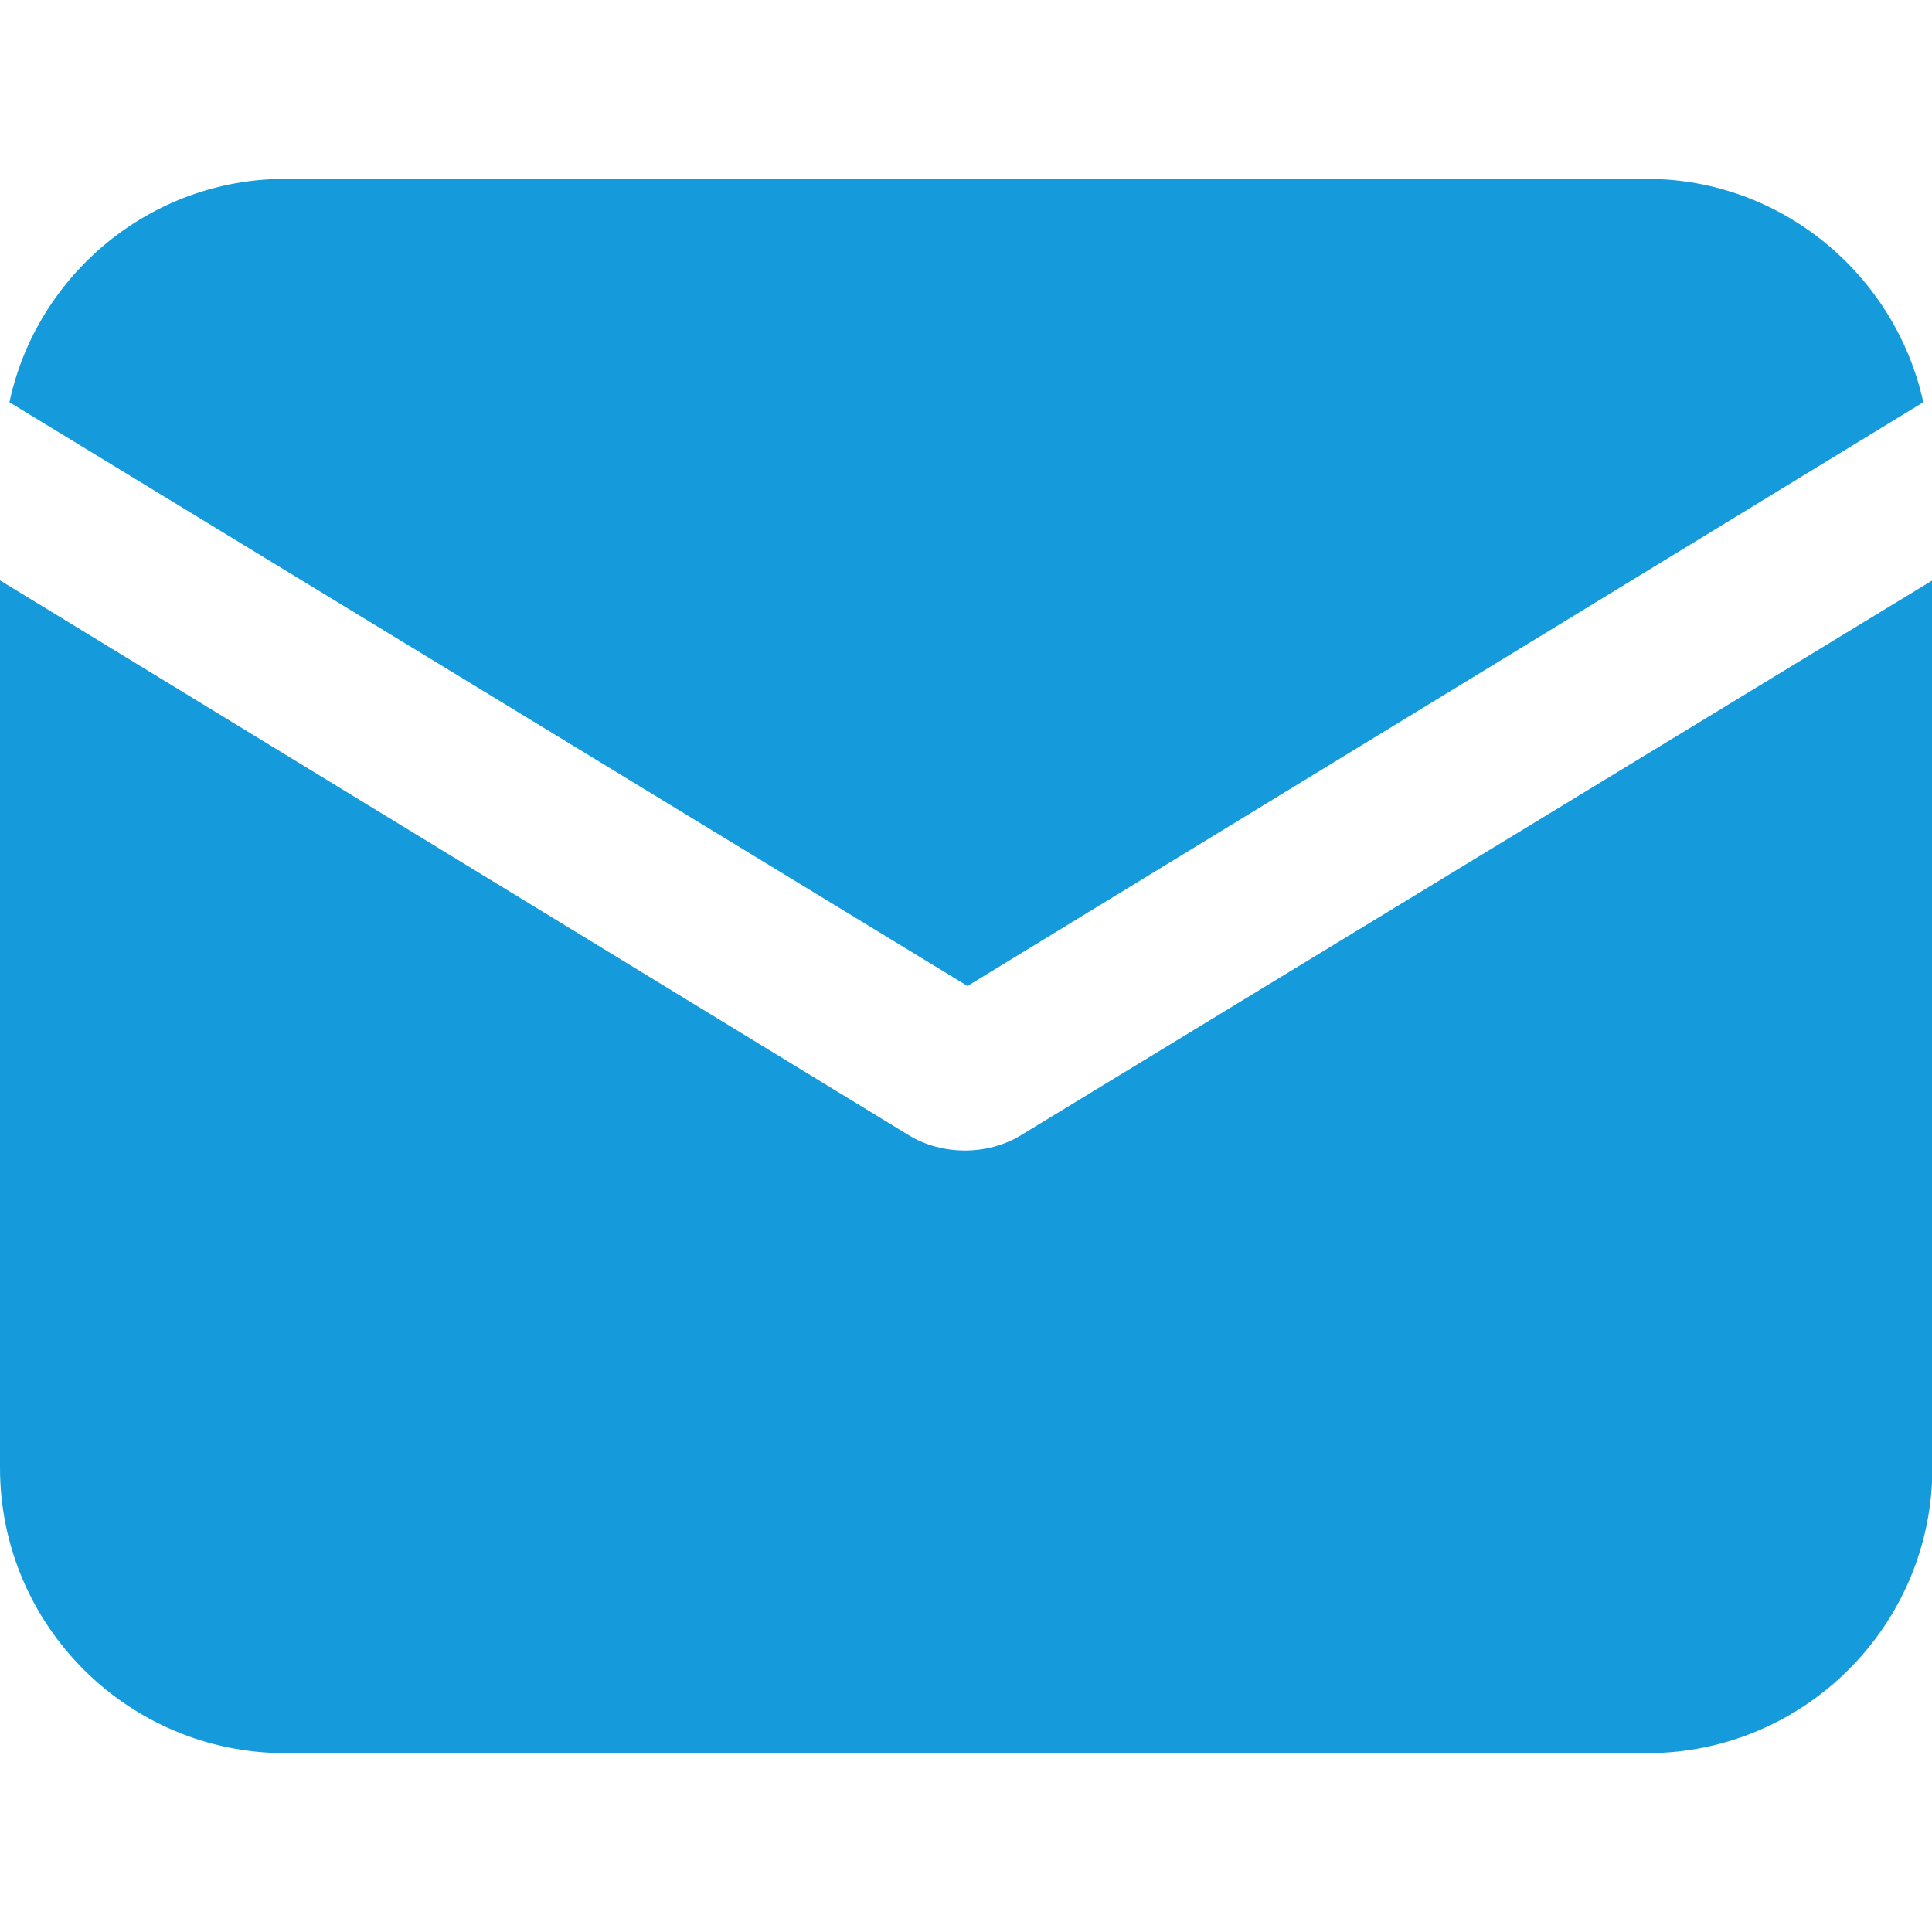
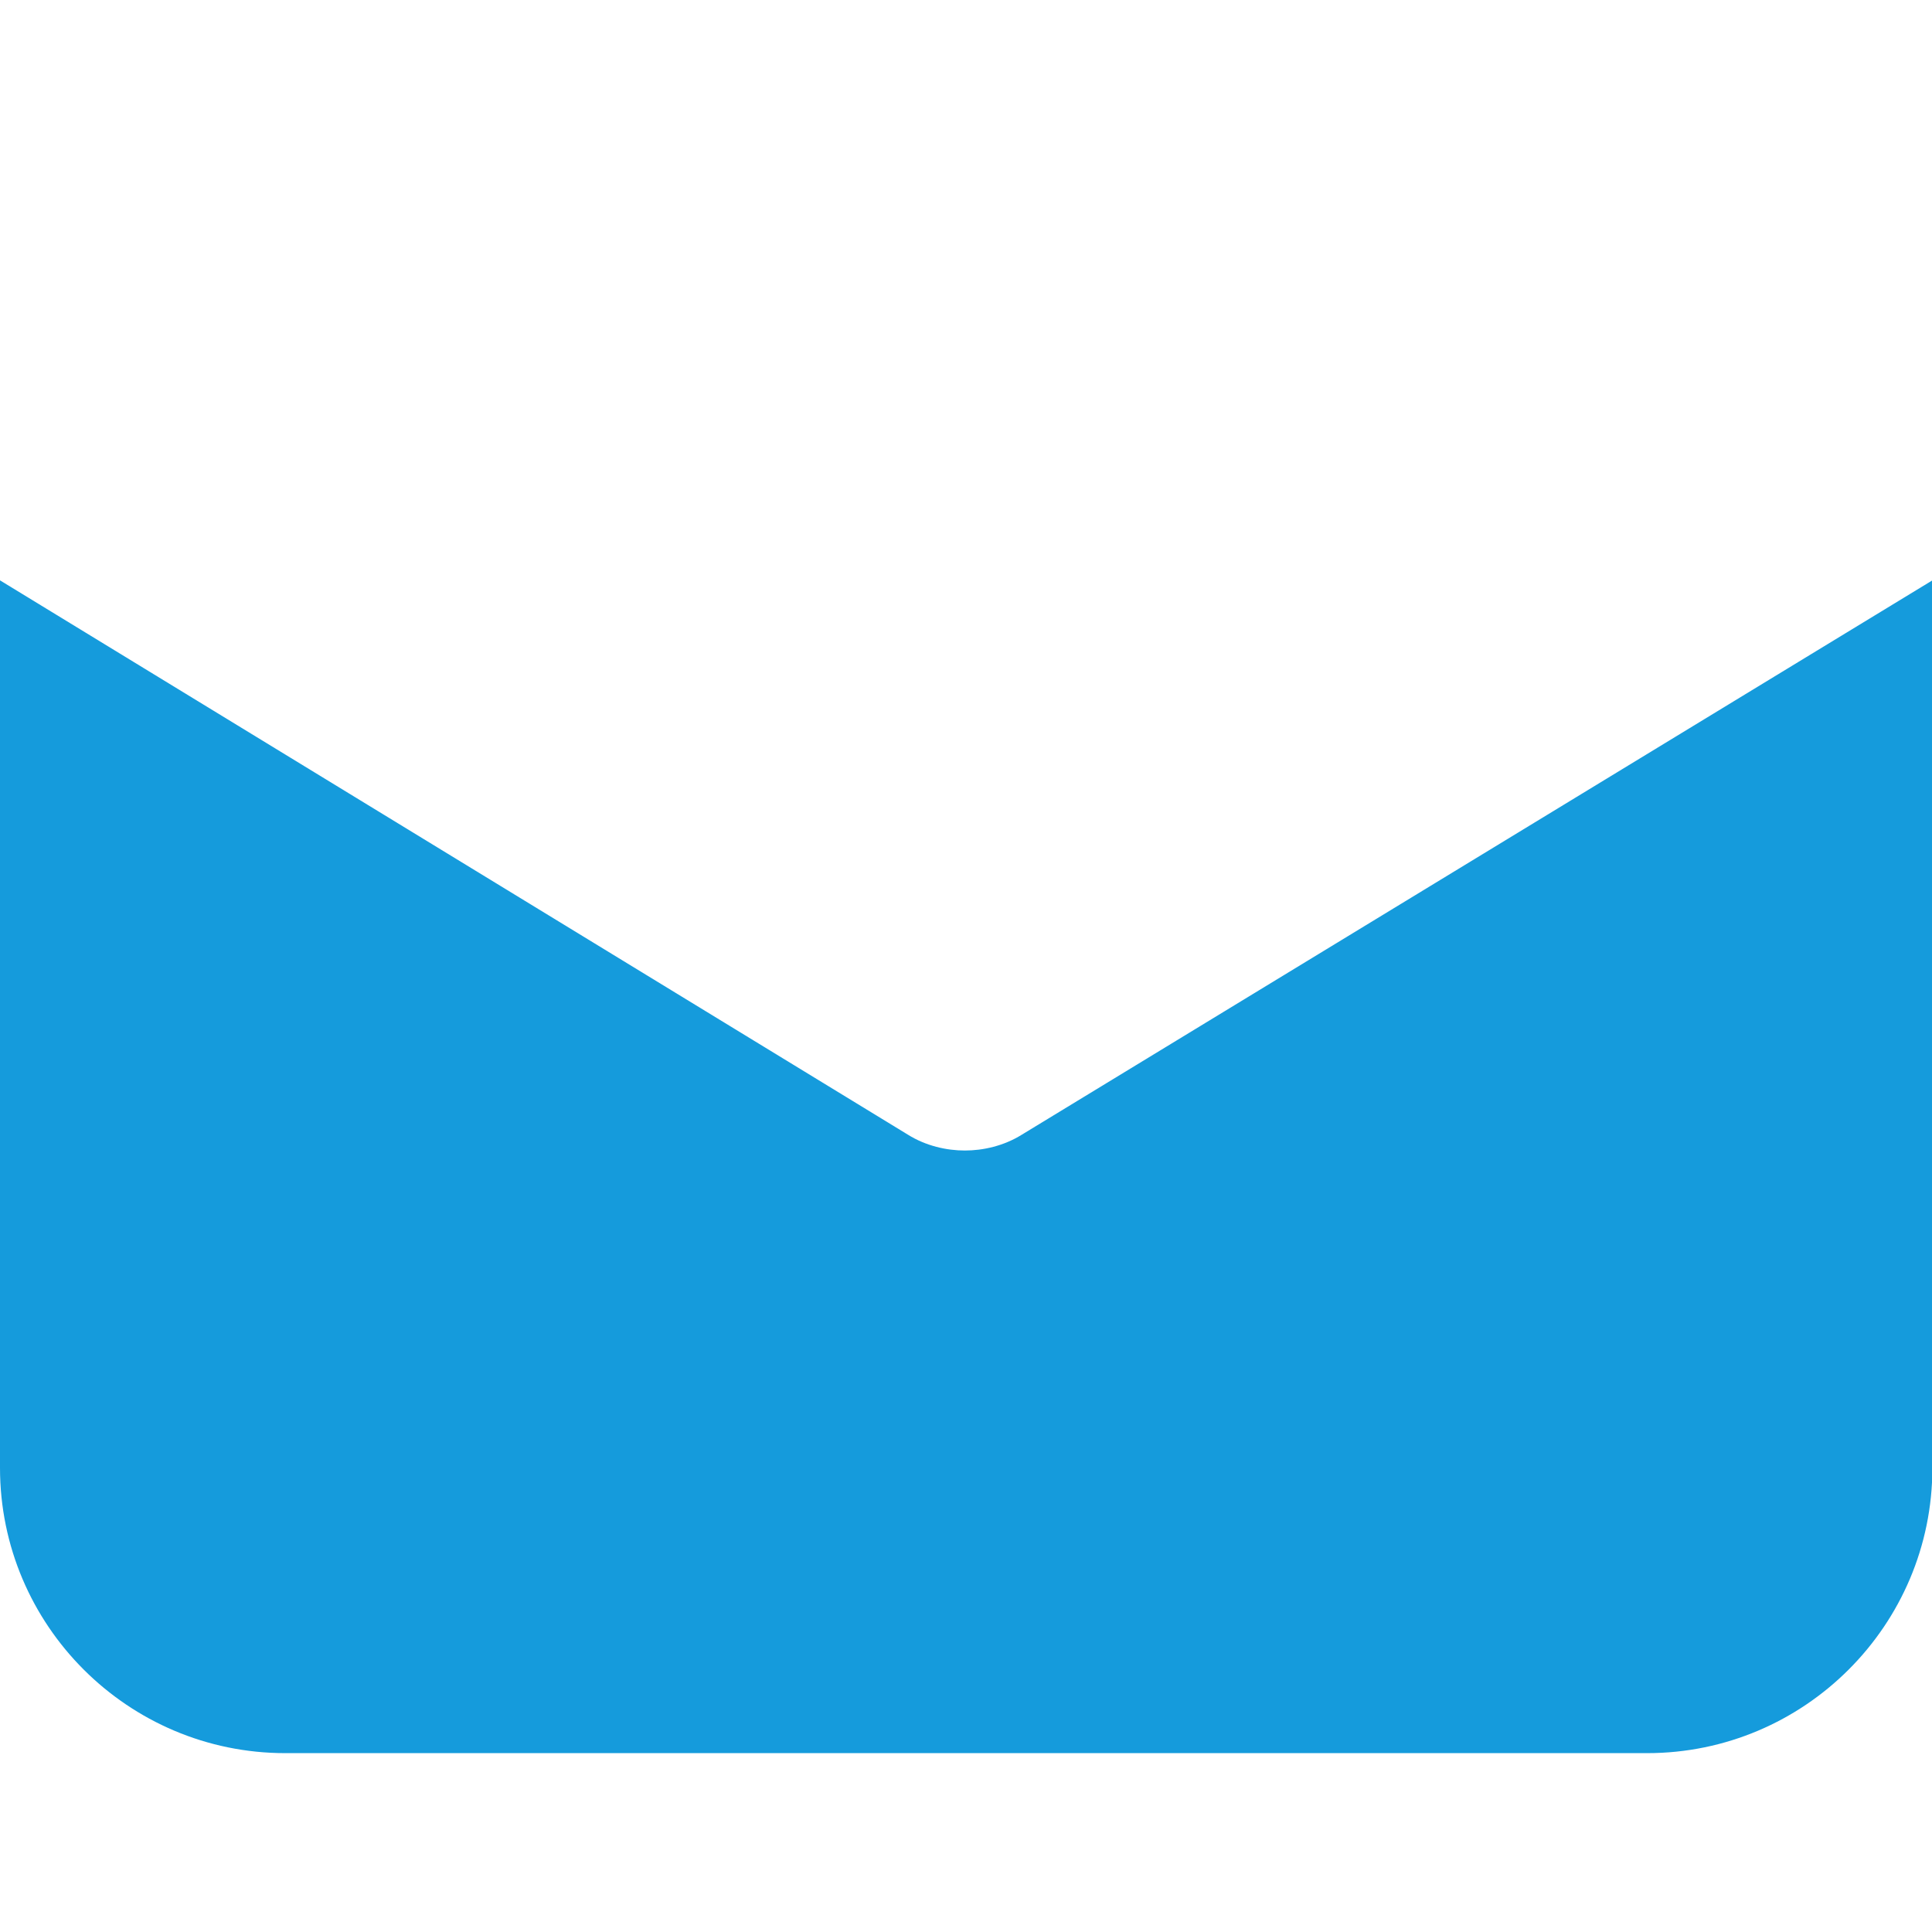
<svg xmlns="http://www.w3.org/2000/svg" version="1.1" id="Layer_1" x="0px" y="0px" viewBox="0 0 512 512" style="enable-background:new 0 0 512 512;" xml:space="preserve">
  <style type="text/css">
	.st0{fill:#159BDC;}
</style>
  <g>
    <path class="st0" d="M270.8,300.7c-4.8,3-10.3,4.2-15.1,4.2c-4.8,0-10.3-1.2-15.1-4.2L0,153.8V389c0,41.7,33.9,75.6,75.6,75.6   h360.9c41.7,0,75.6-33.9,75.6-75.6V153.8L270.8,300.7z" />
-     <path class="st0" d="M436.4,47.4H75.6c-35.7,0-65.9,25.4-73.1,59.2l253.9,154.7l253.3-154.7C502.3,72.8,472.1,47.4,436.4,47.4z" />
  </g>
</svg>